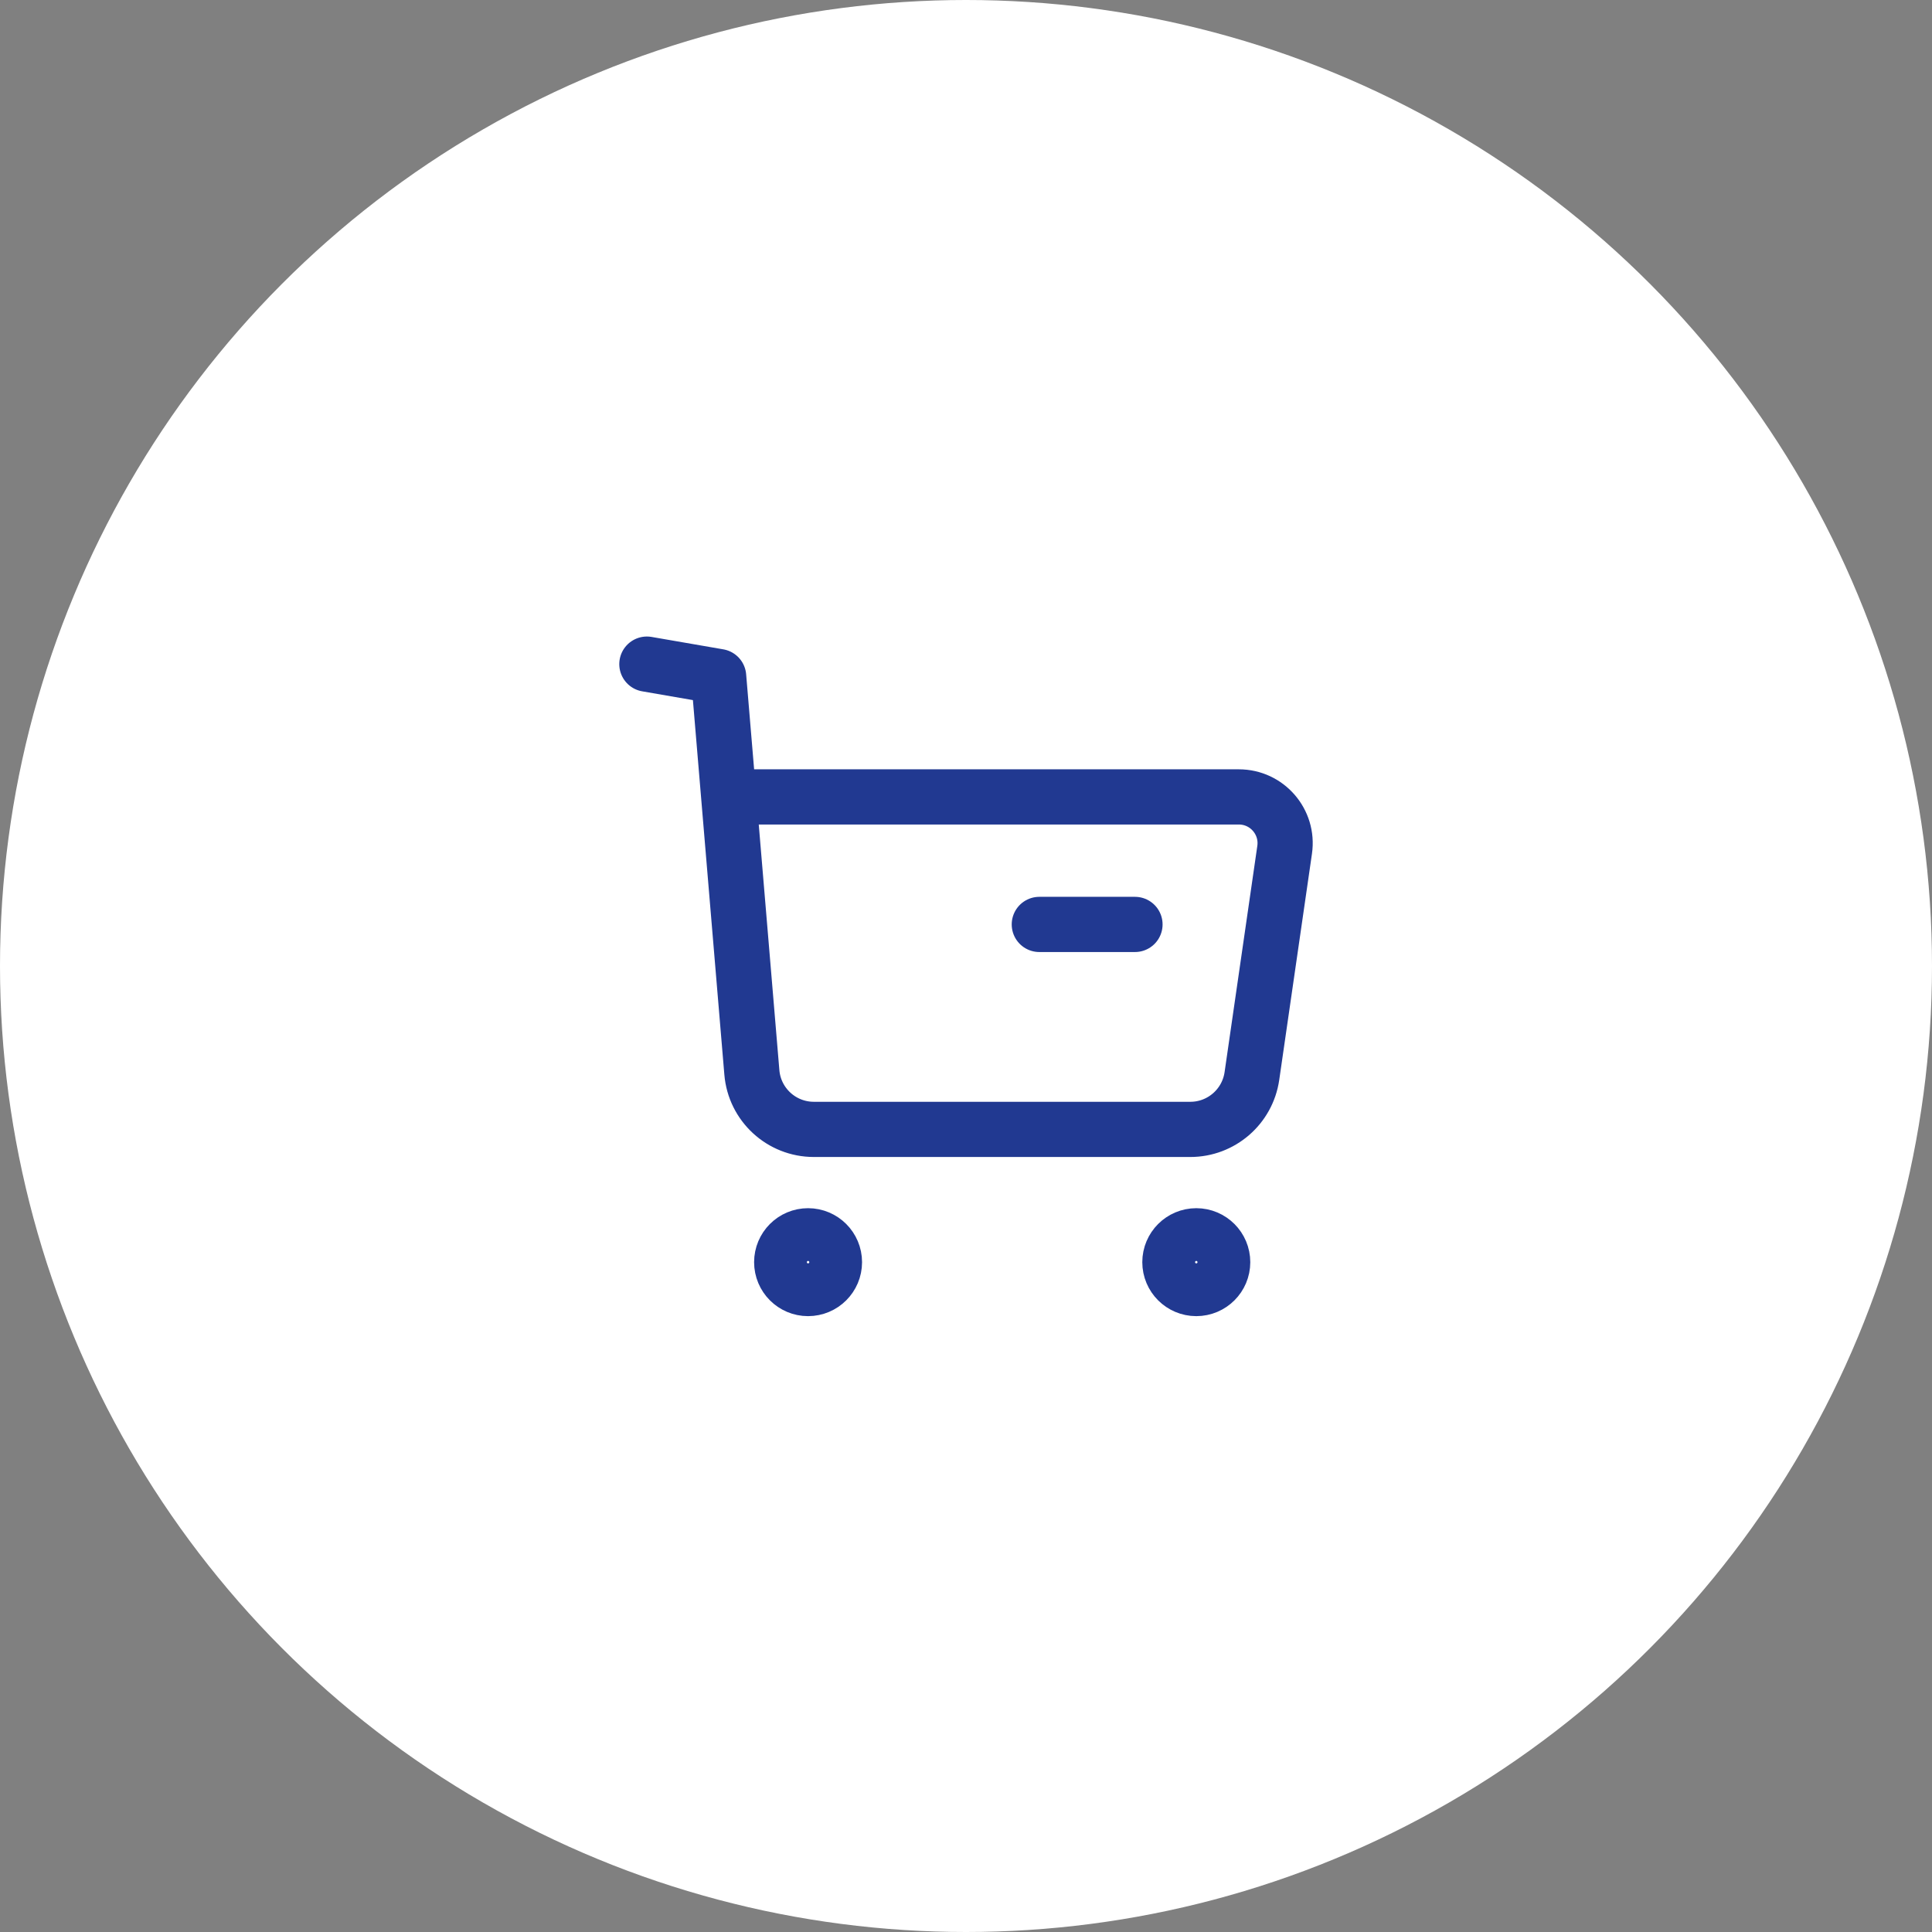
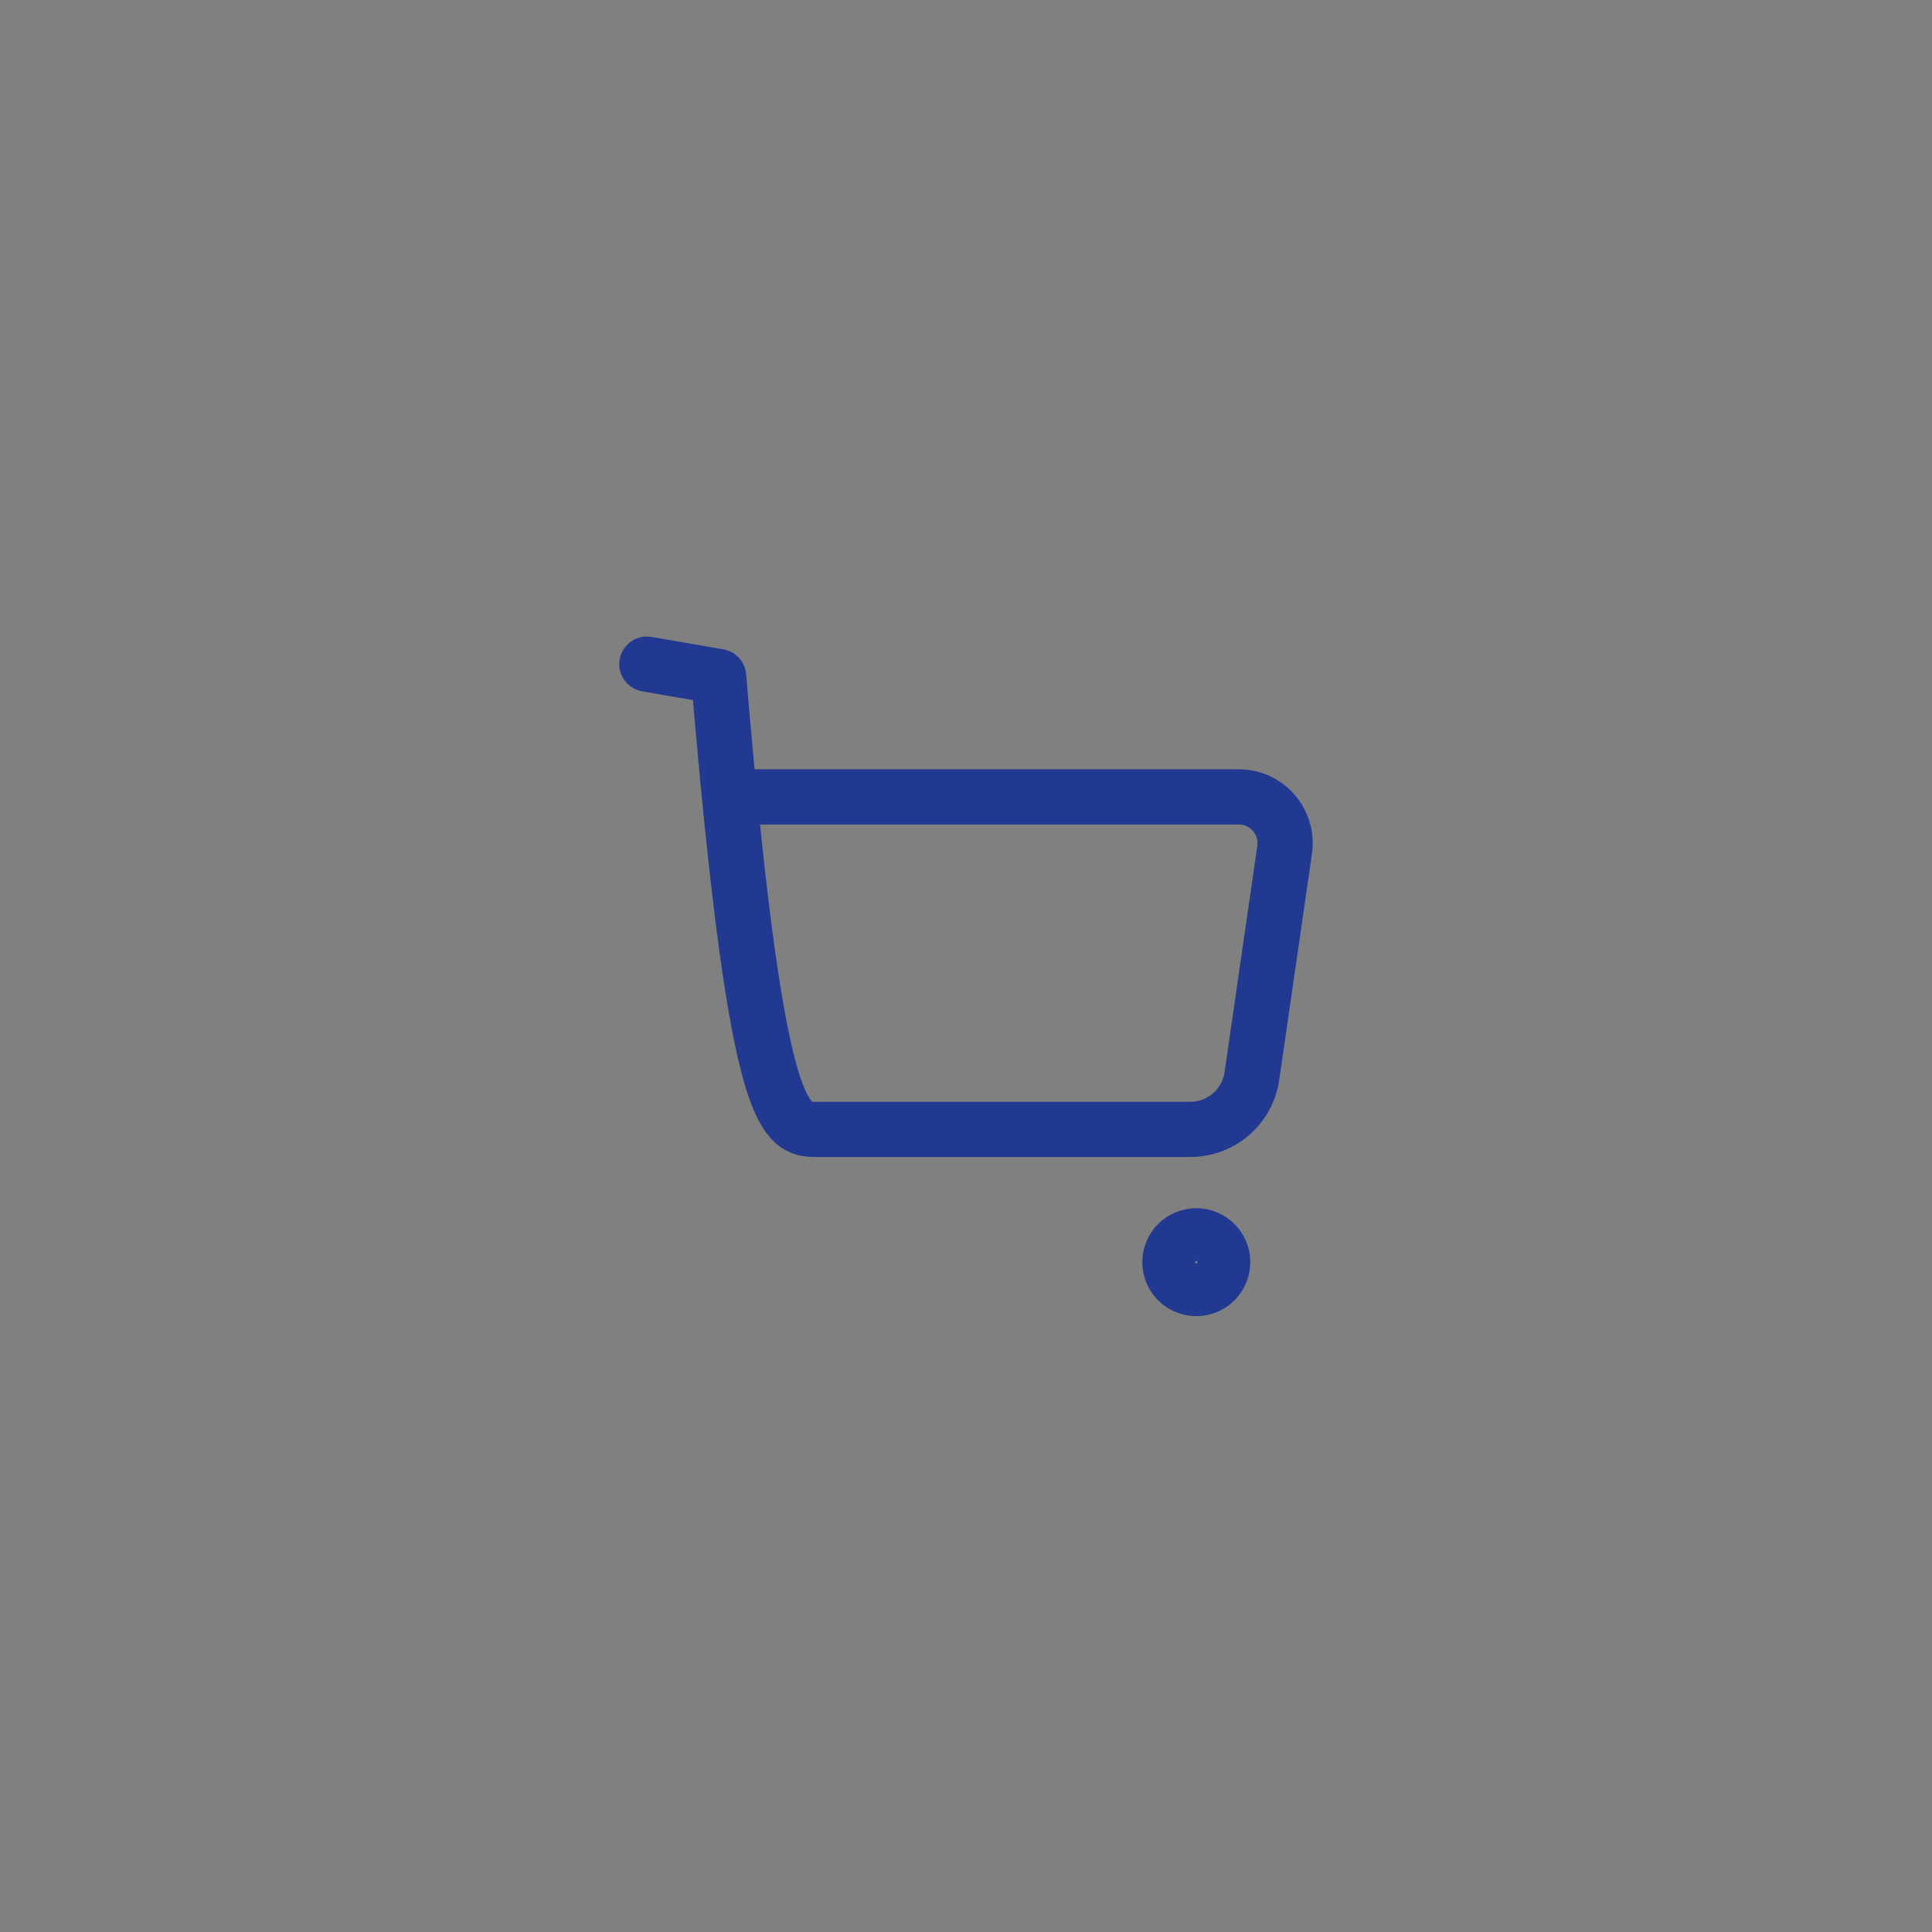
<svg xmlns="http://www.w3.org/2000/svg" width="56" height="56" viewBox="0 0 56 56" fill="none">
  <rect x="0" y="0" width="56" height="56" fill="#808080" stroke="none" />
-   <circle cx="28" cy="28" r="28" fill="white" />
-   <path fill-rule="evenodd" clip-rule="evenodd" d="M23.422 35.82C23.844 35.82 24.187 36.163 24.187 36.585C24.187 37.007 23.844 37.349 23.422 37.349C23 37.349 22.658 37.007 22.658 36.585C22.658 36.163 23 35.82 23.422 35.82Z" stroke="#213991" stroke-width="1.6" stroke-linecap="round" stroke-linejoin="round" />
  <path fill-rule="evenodd" clip-rule="evenodd" d="M34.675 35.82C35.097 35.82 35.44 36.163 35.44 36.585C35.44 37.007 35.097 37.349 34.675 37.349C34.253 37.349 33.91 37.007 33.91 36.585C33.91 36.163 34.253 35.82 34.675 35.82Z" stroke="#213991" stroke-width="1.6" stroke-linecap="round" stroke-linejoin="round" />
-   <path d="M18.75 19.25L20.83 19.61L21.793 31.083C21.871 32.018 22.652 32.736 23.59 32.736H34.502C35.398 32.736 36.158 32.078 36.287 31.19L37.236 24.632C37.353 23.823 36.726 23.099 35.909 23.099H21.164" stroke="#213991" stroke-width="1.6" stroke-linecap="round" stroke-linejoin="round" />
-   <path d="M30.125 26.795H32.898" stroke="#213991" stroke-width="1.6" stroke-linecap="round" stroke-linejoin="round" />
+   <path d="M18.75 19.25L20.83 19.61C21.871 32.018 22.652 32.736 23.59 32.736H34.502C35.398 32.736 36.158 32.078 36.287 31.19L37.236 24.632C37.353 23.823 36.726 23.099 35.909 23.099H21.164" stroke="#213991" stroke-width="1.6" stroke-linecap="round" stroke-linejoin="round" />
</svg>